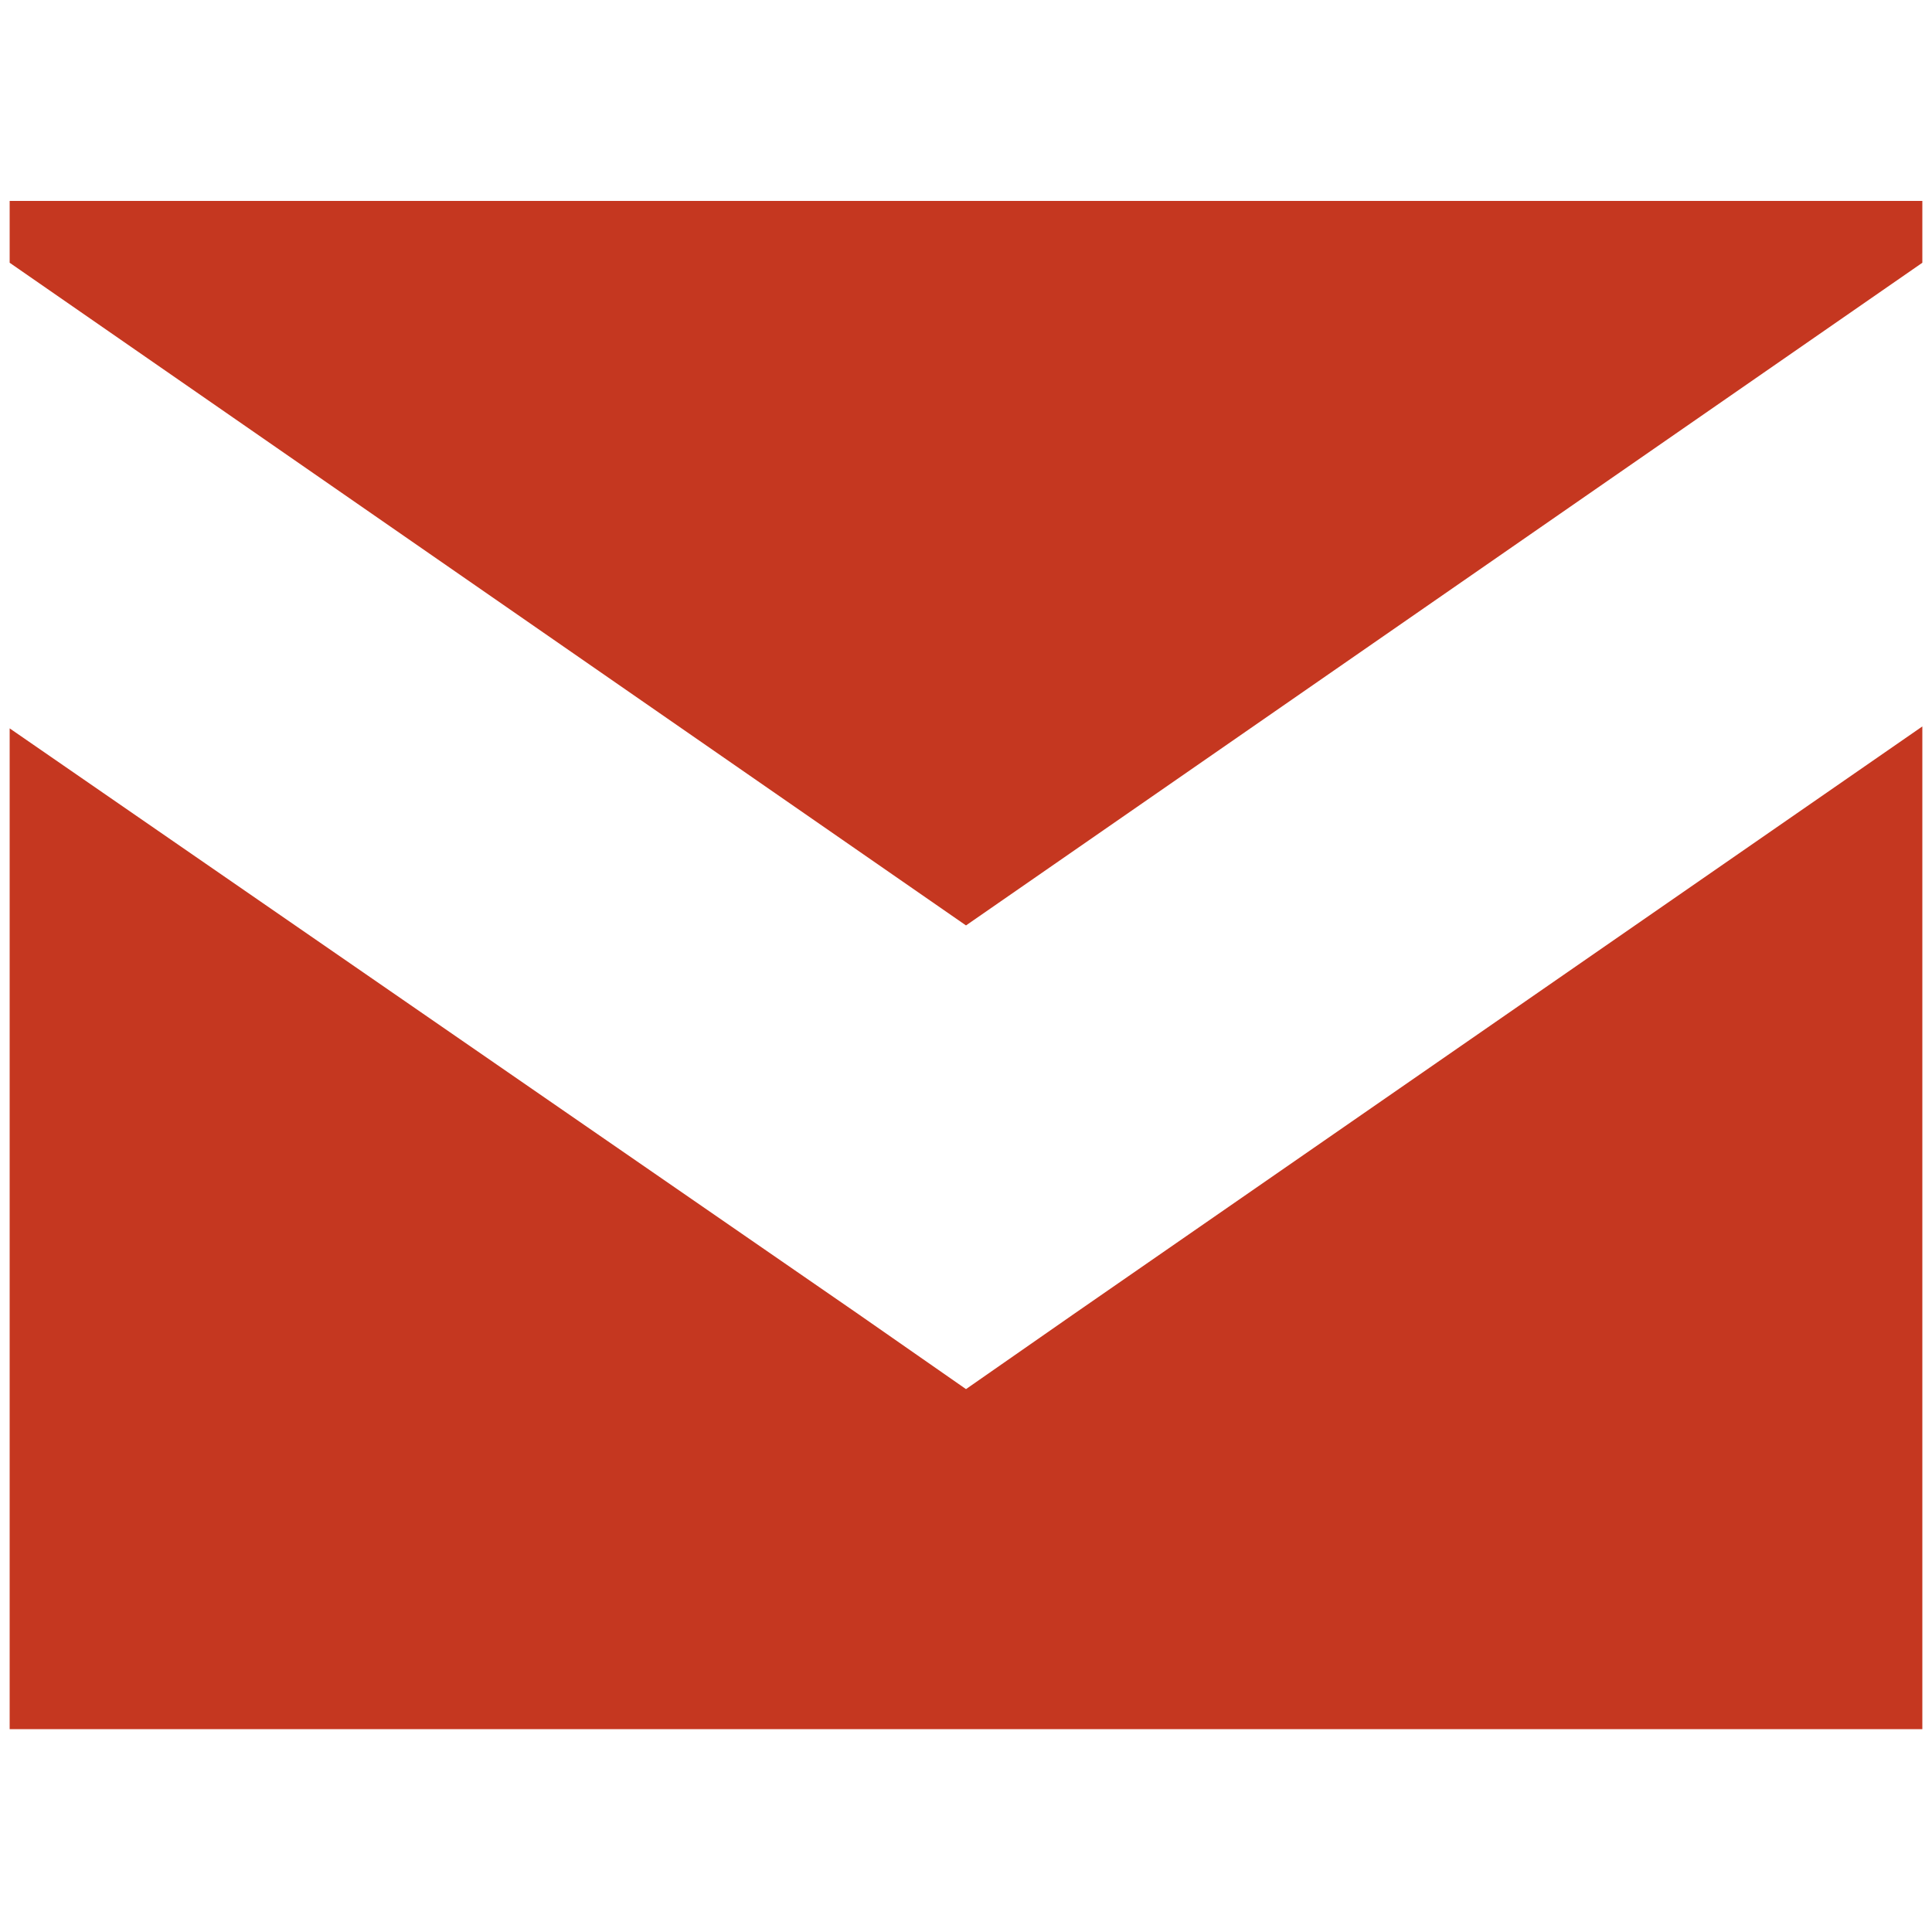
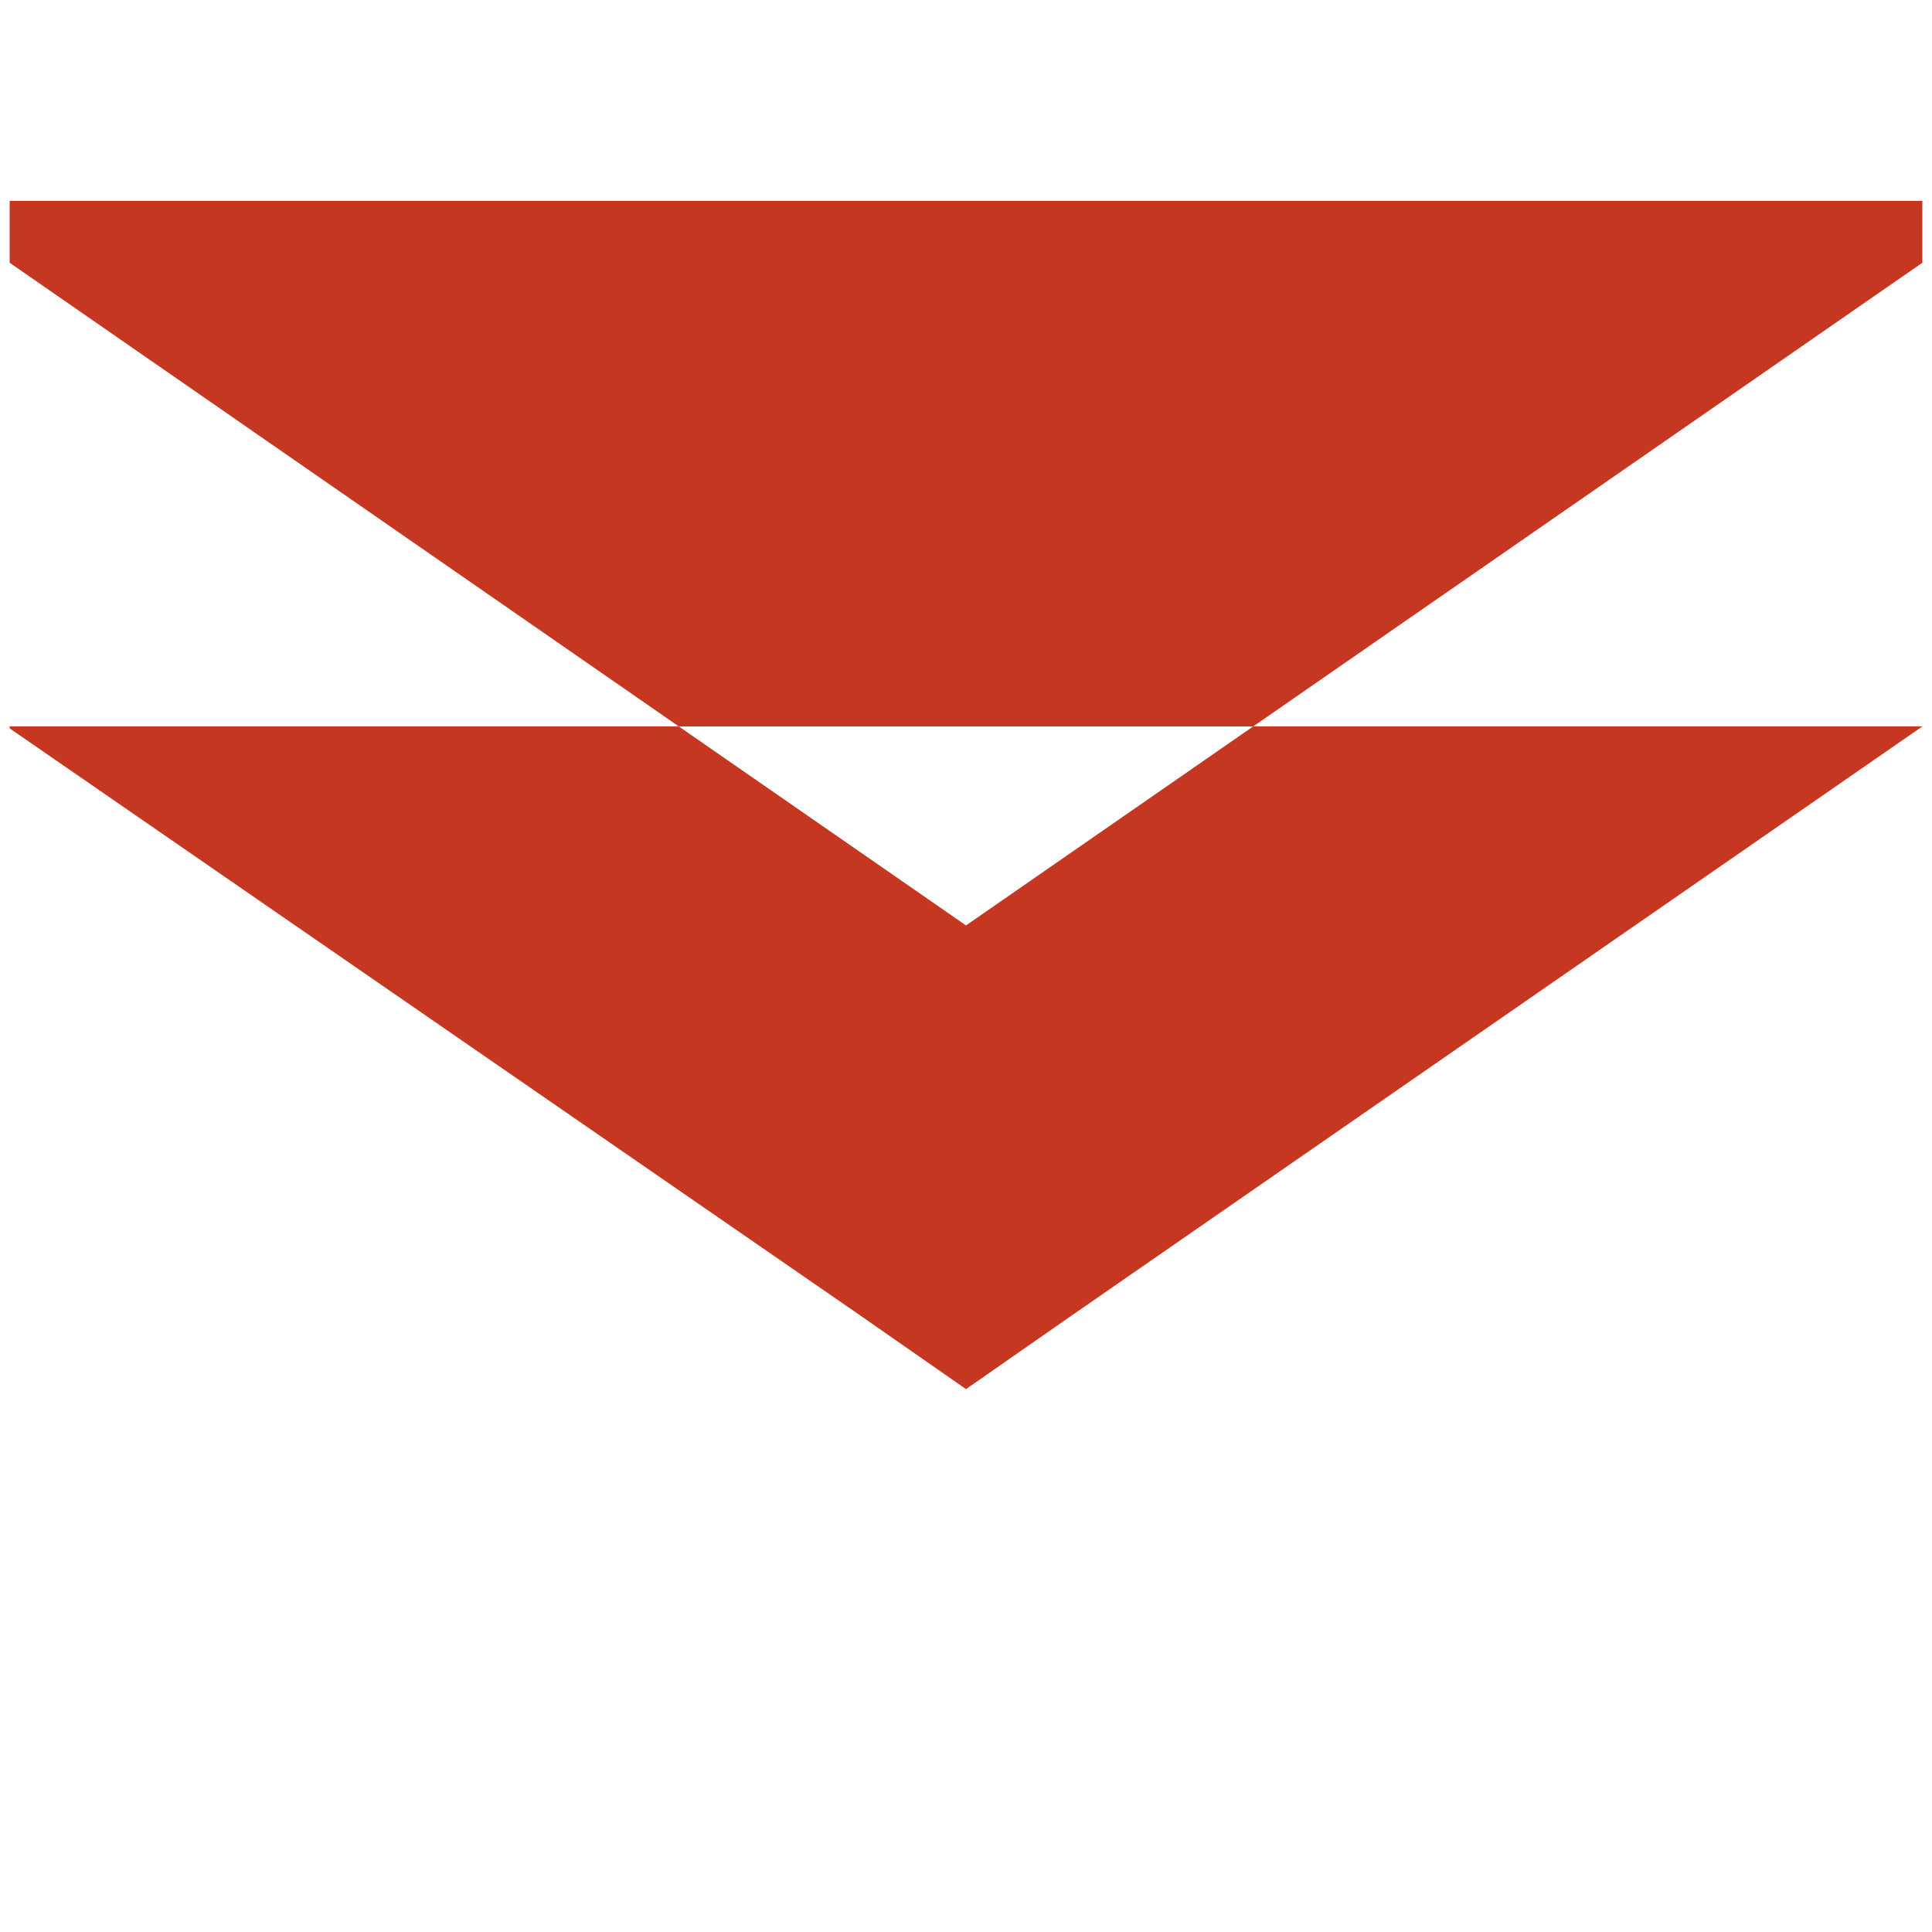
<svg xmlns="http://www.w3.org/2000/svg" baseProfile="tiny" id="Слой_1" x="0px" y="0px" viewBox="0 0 100 100" overflow="visible" xml:space="preserve">
-   <path fill-rule="evenodd" fill="#C53720" d="M0.5,37.7L44.4,68l5.6,3.9l5.6-3.9l43.9-30.4v51.9h-99V37.7z M0.5,13.6v-3.2h99v3.2 L50,47.9L0.5,13.6z" />
+   <path fill-rule="evenodd" fill="#C53720" d="M0.5,37.7L44.4,68l5.6,3.9l5.6-3.9l43.9-30.4h-99V37.7z M0.5,13.6v-3.2h99v3.2 L50,47.9L0.5,13.6z" />
</svg>